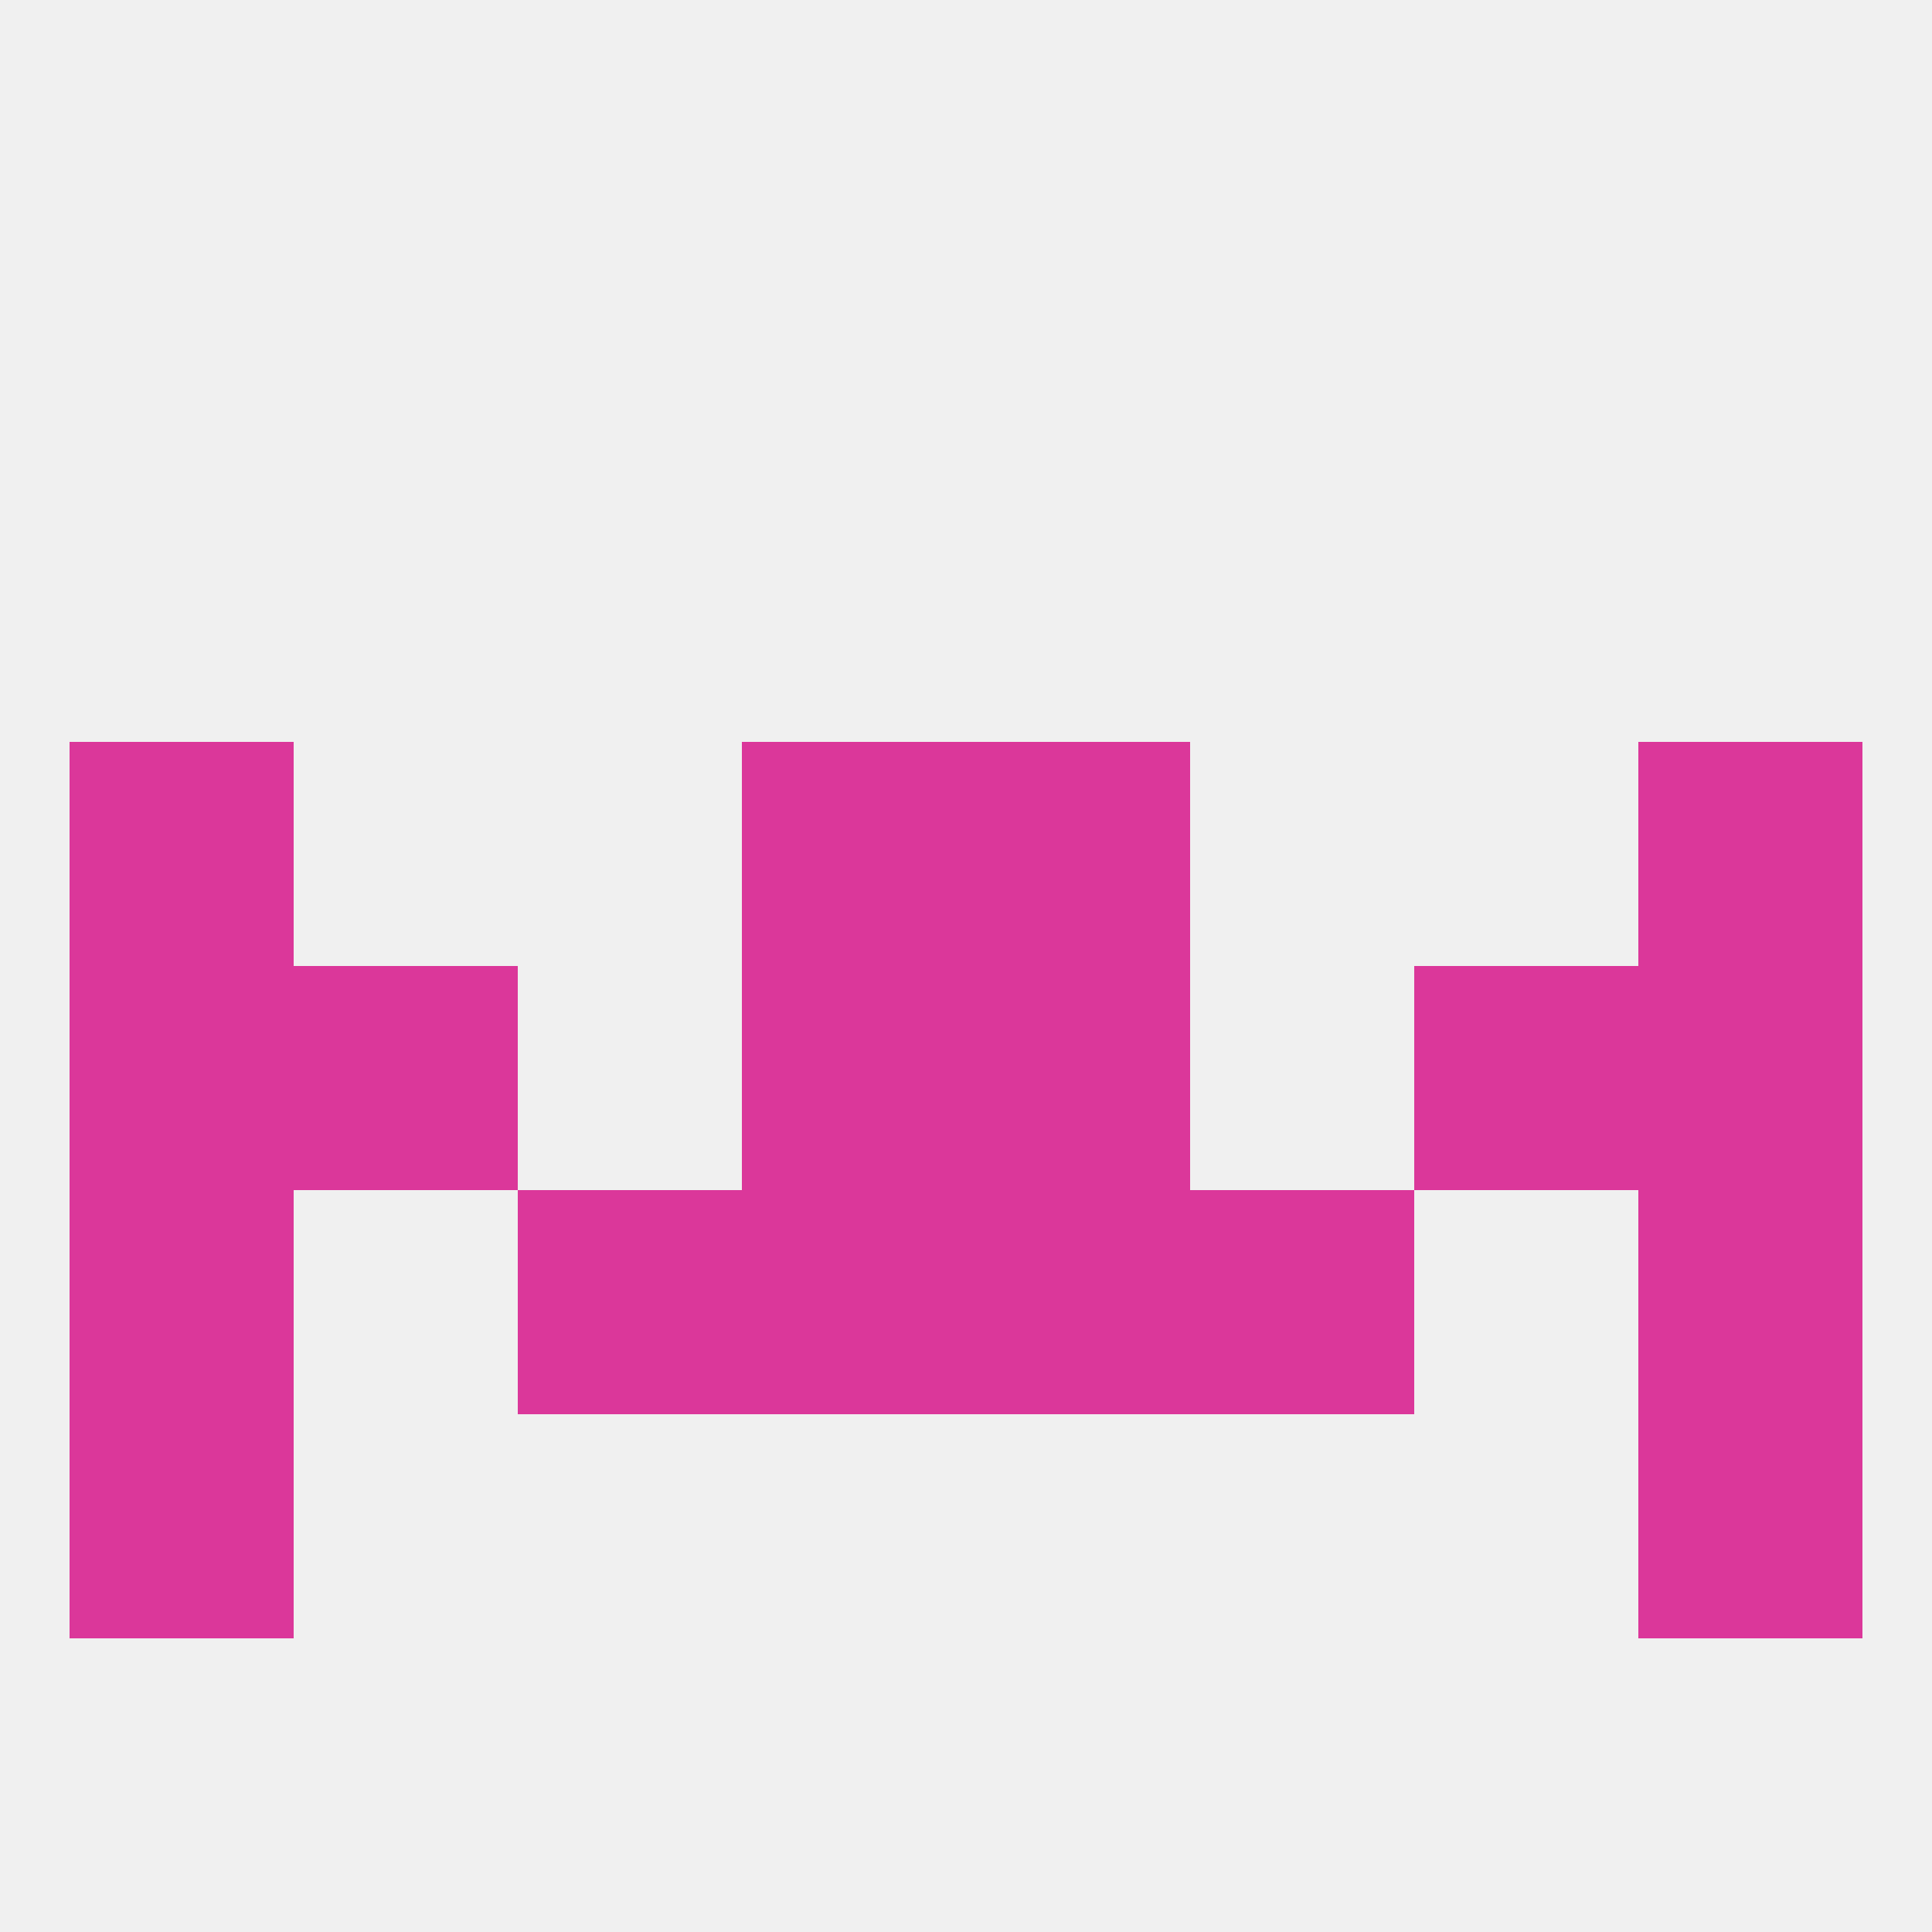
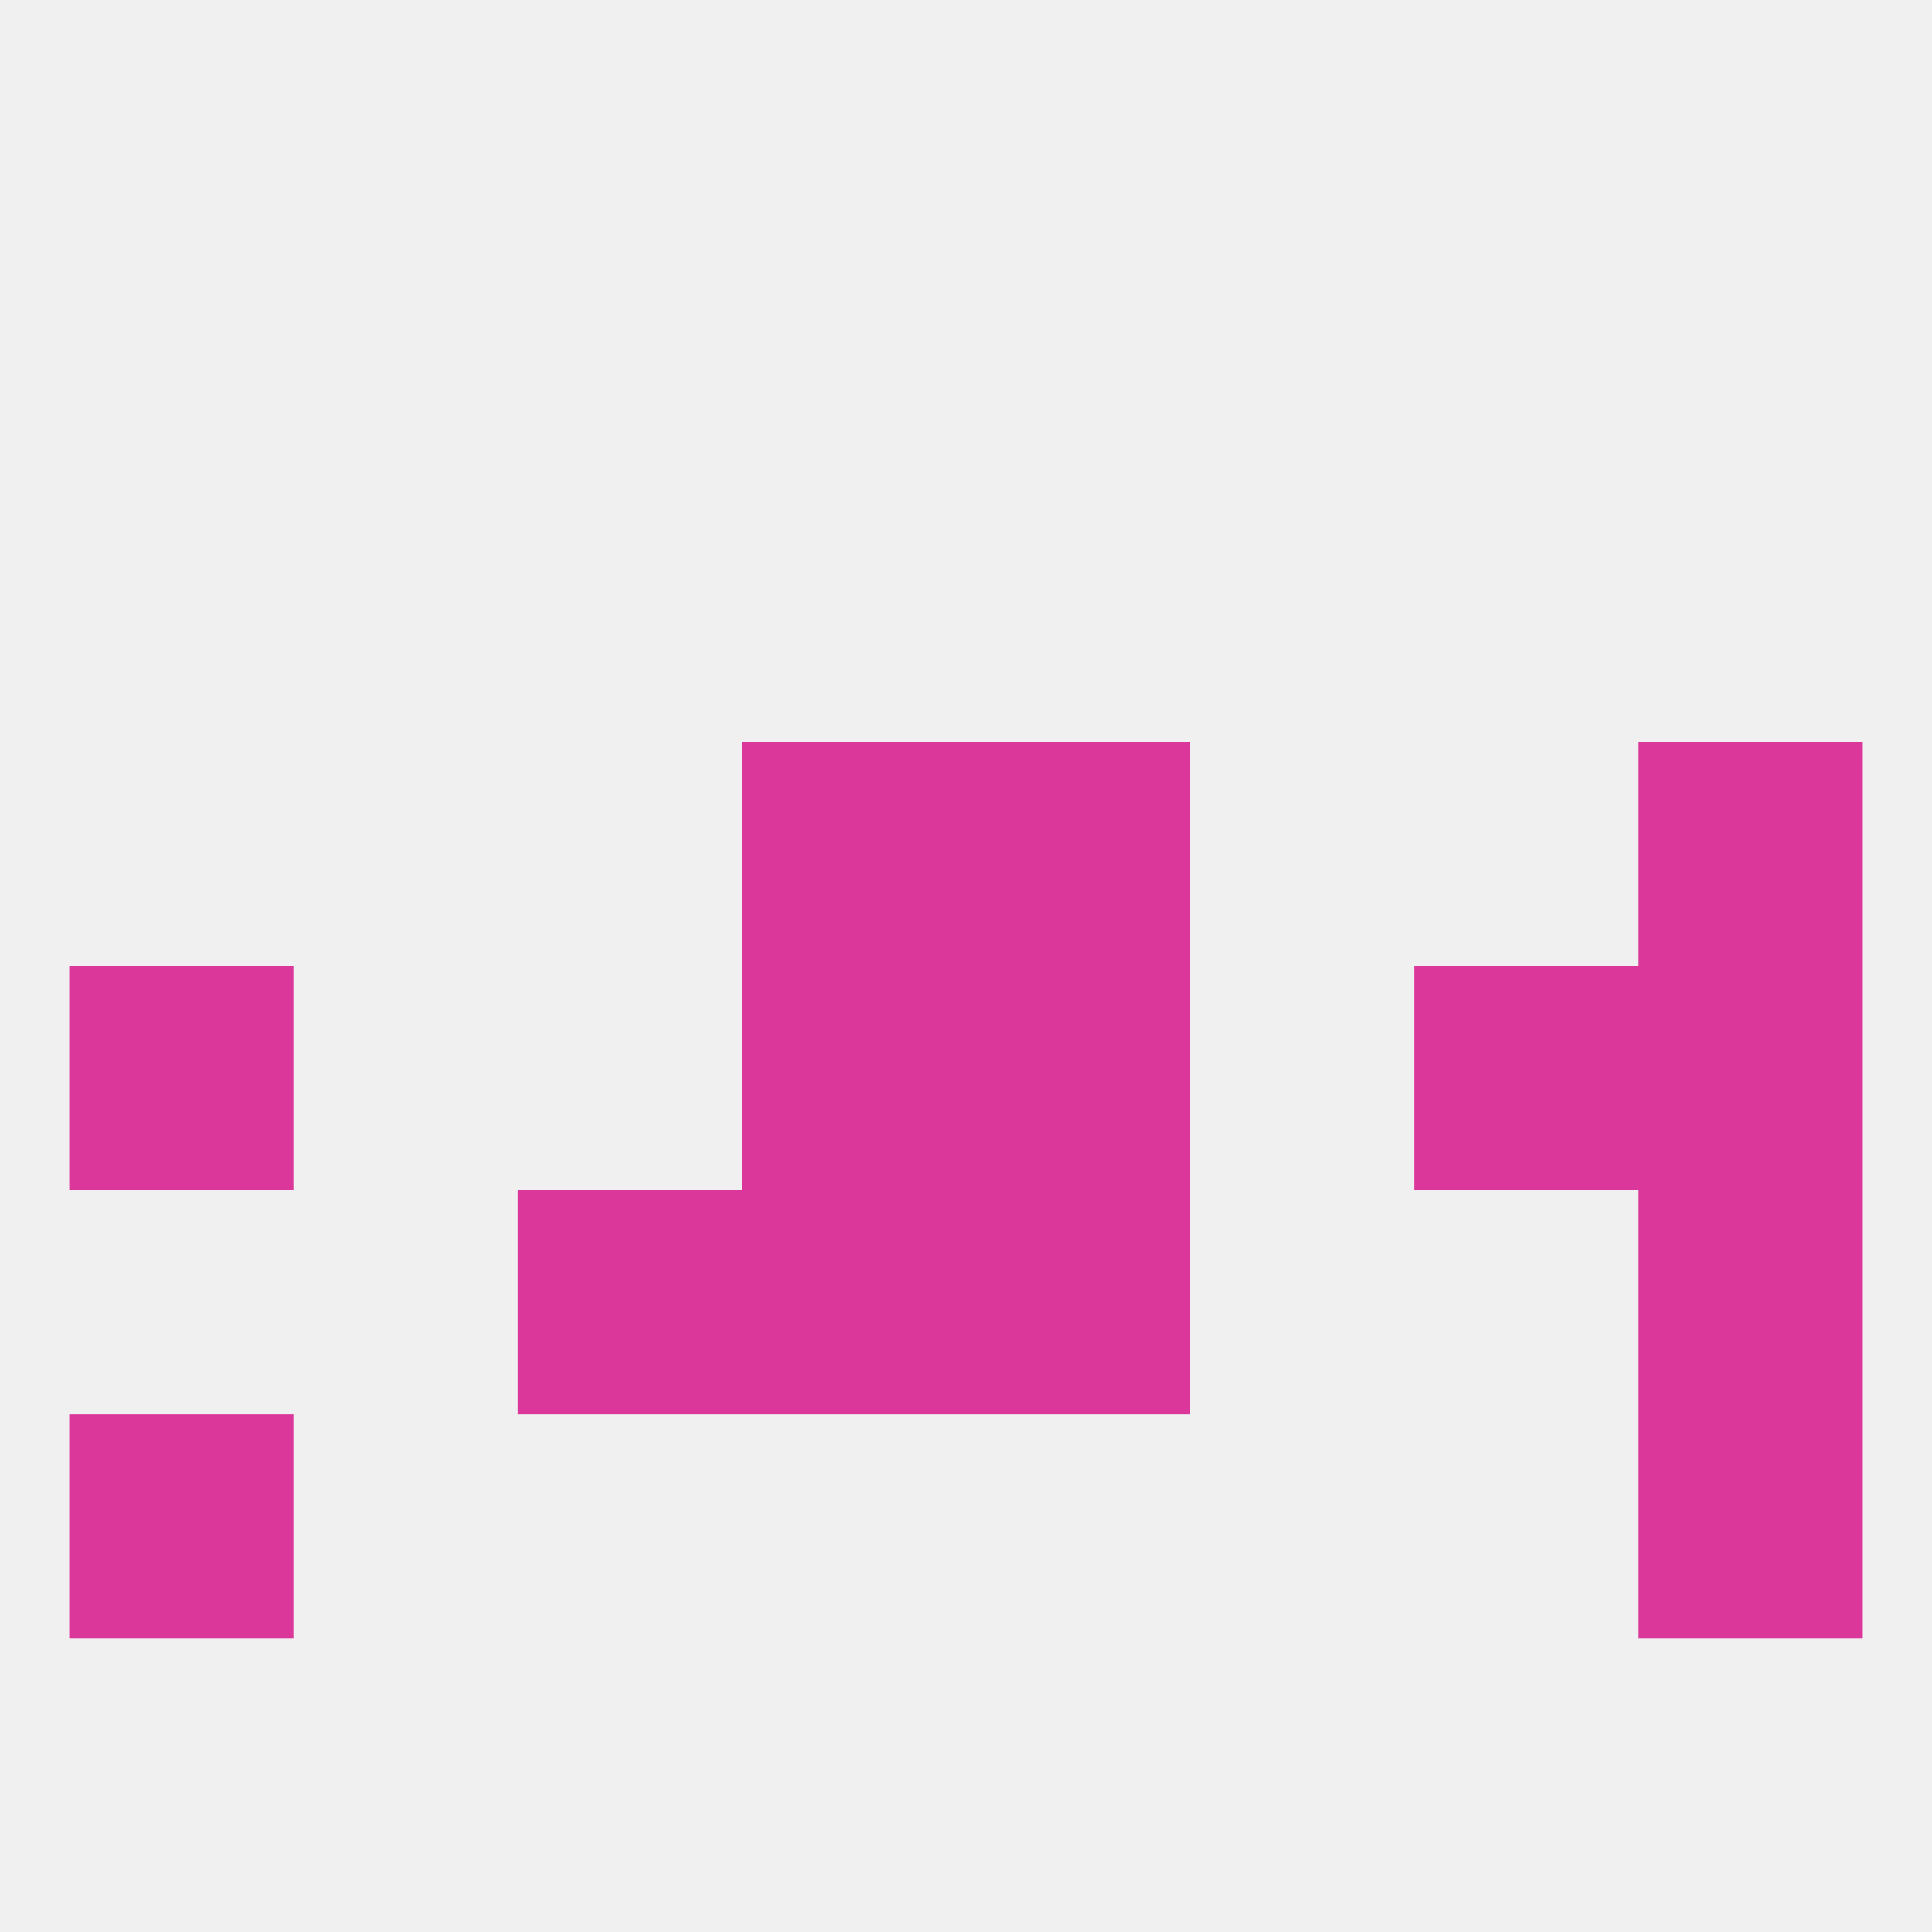
<svg xmlns="http://www.w3.org/2000/svg" version="1.1" baseprofile="full" width="250" height="250" viewBox="0 0 250 250">
  <rect width="100%" height="100%" fill="rgba(240,240,240,255)" />
  <rect x="212" y="125" width="29" height="29" fill="rgba(219,55,154,255)" />
  <rect x="96" y="125" width="29" height="29" fill="rgba(219,55,154,255)" />
  <rect x="125" y="125" width="29" height="29" fill="rgba(219,55,154,255)" />
-   <rect x="38" y="125" width="29" height="29" fill="rgba(219,55,154,255)" />
  <rect x="183" y="125" width="29" height="29" fill="rgba(219,55,154,255)" />
  <rect x="9" y="125" width="29" height="29" fill="rgba(219,55,154,255)" />
-   <rect x="154" y="154" width="29" height="29" fill="rgba(219,55,154,255)" />
-   <rect x="9" y="154" width="29" height="29" fill="rgba(219,55,154,255)" />
  <rect x="212" y="154" width="29" height="29" fill="rgba(219,55,154,255)" />
  <rect x="96" y="154" width="29" height="29" fill="rgba(219,55,154,255)" />
  <rect x="125" y="154" width="29" height="29" fill="rgba(219,55,154,255)" />
  <rect x="67" y="154" width="29" height="29" fill="rgba(219,55,154,255)" />
  <rect x="9" y="183" width="29" height="29" fill="rgba(219,55,154,255)" />
  <rect x="212" y="183" width="29" height="29" fill="rgba(219,55,154,255)" />
  <rect x="96" y="96" width="29" height="29" fill="rgba(219,55,154,255)" />
  <rect x="125" y="96" width="29" height="29" fill="rgba(219,55,154,255)" />
-   <rect x="9" y="96" width="29" height="29" fill="rgba(219,55,154,255)" />
  <rect x="212" y="96" width="29" height="29" fill="rgba(219,55,154,255)" />
</svg>